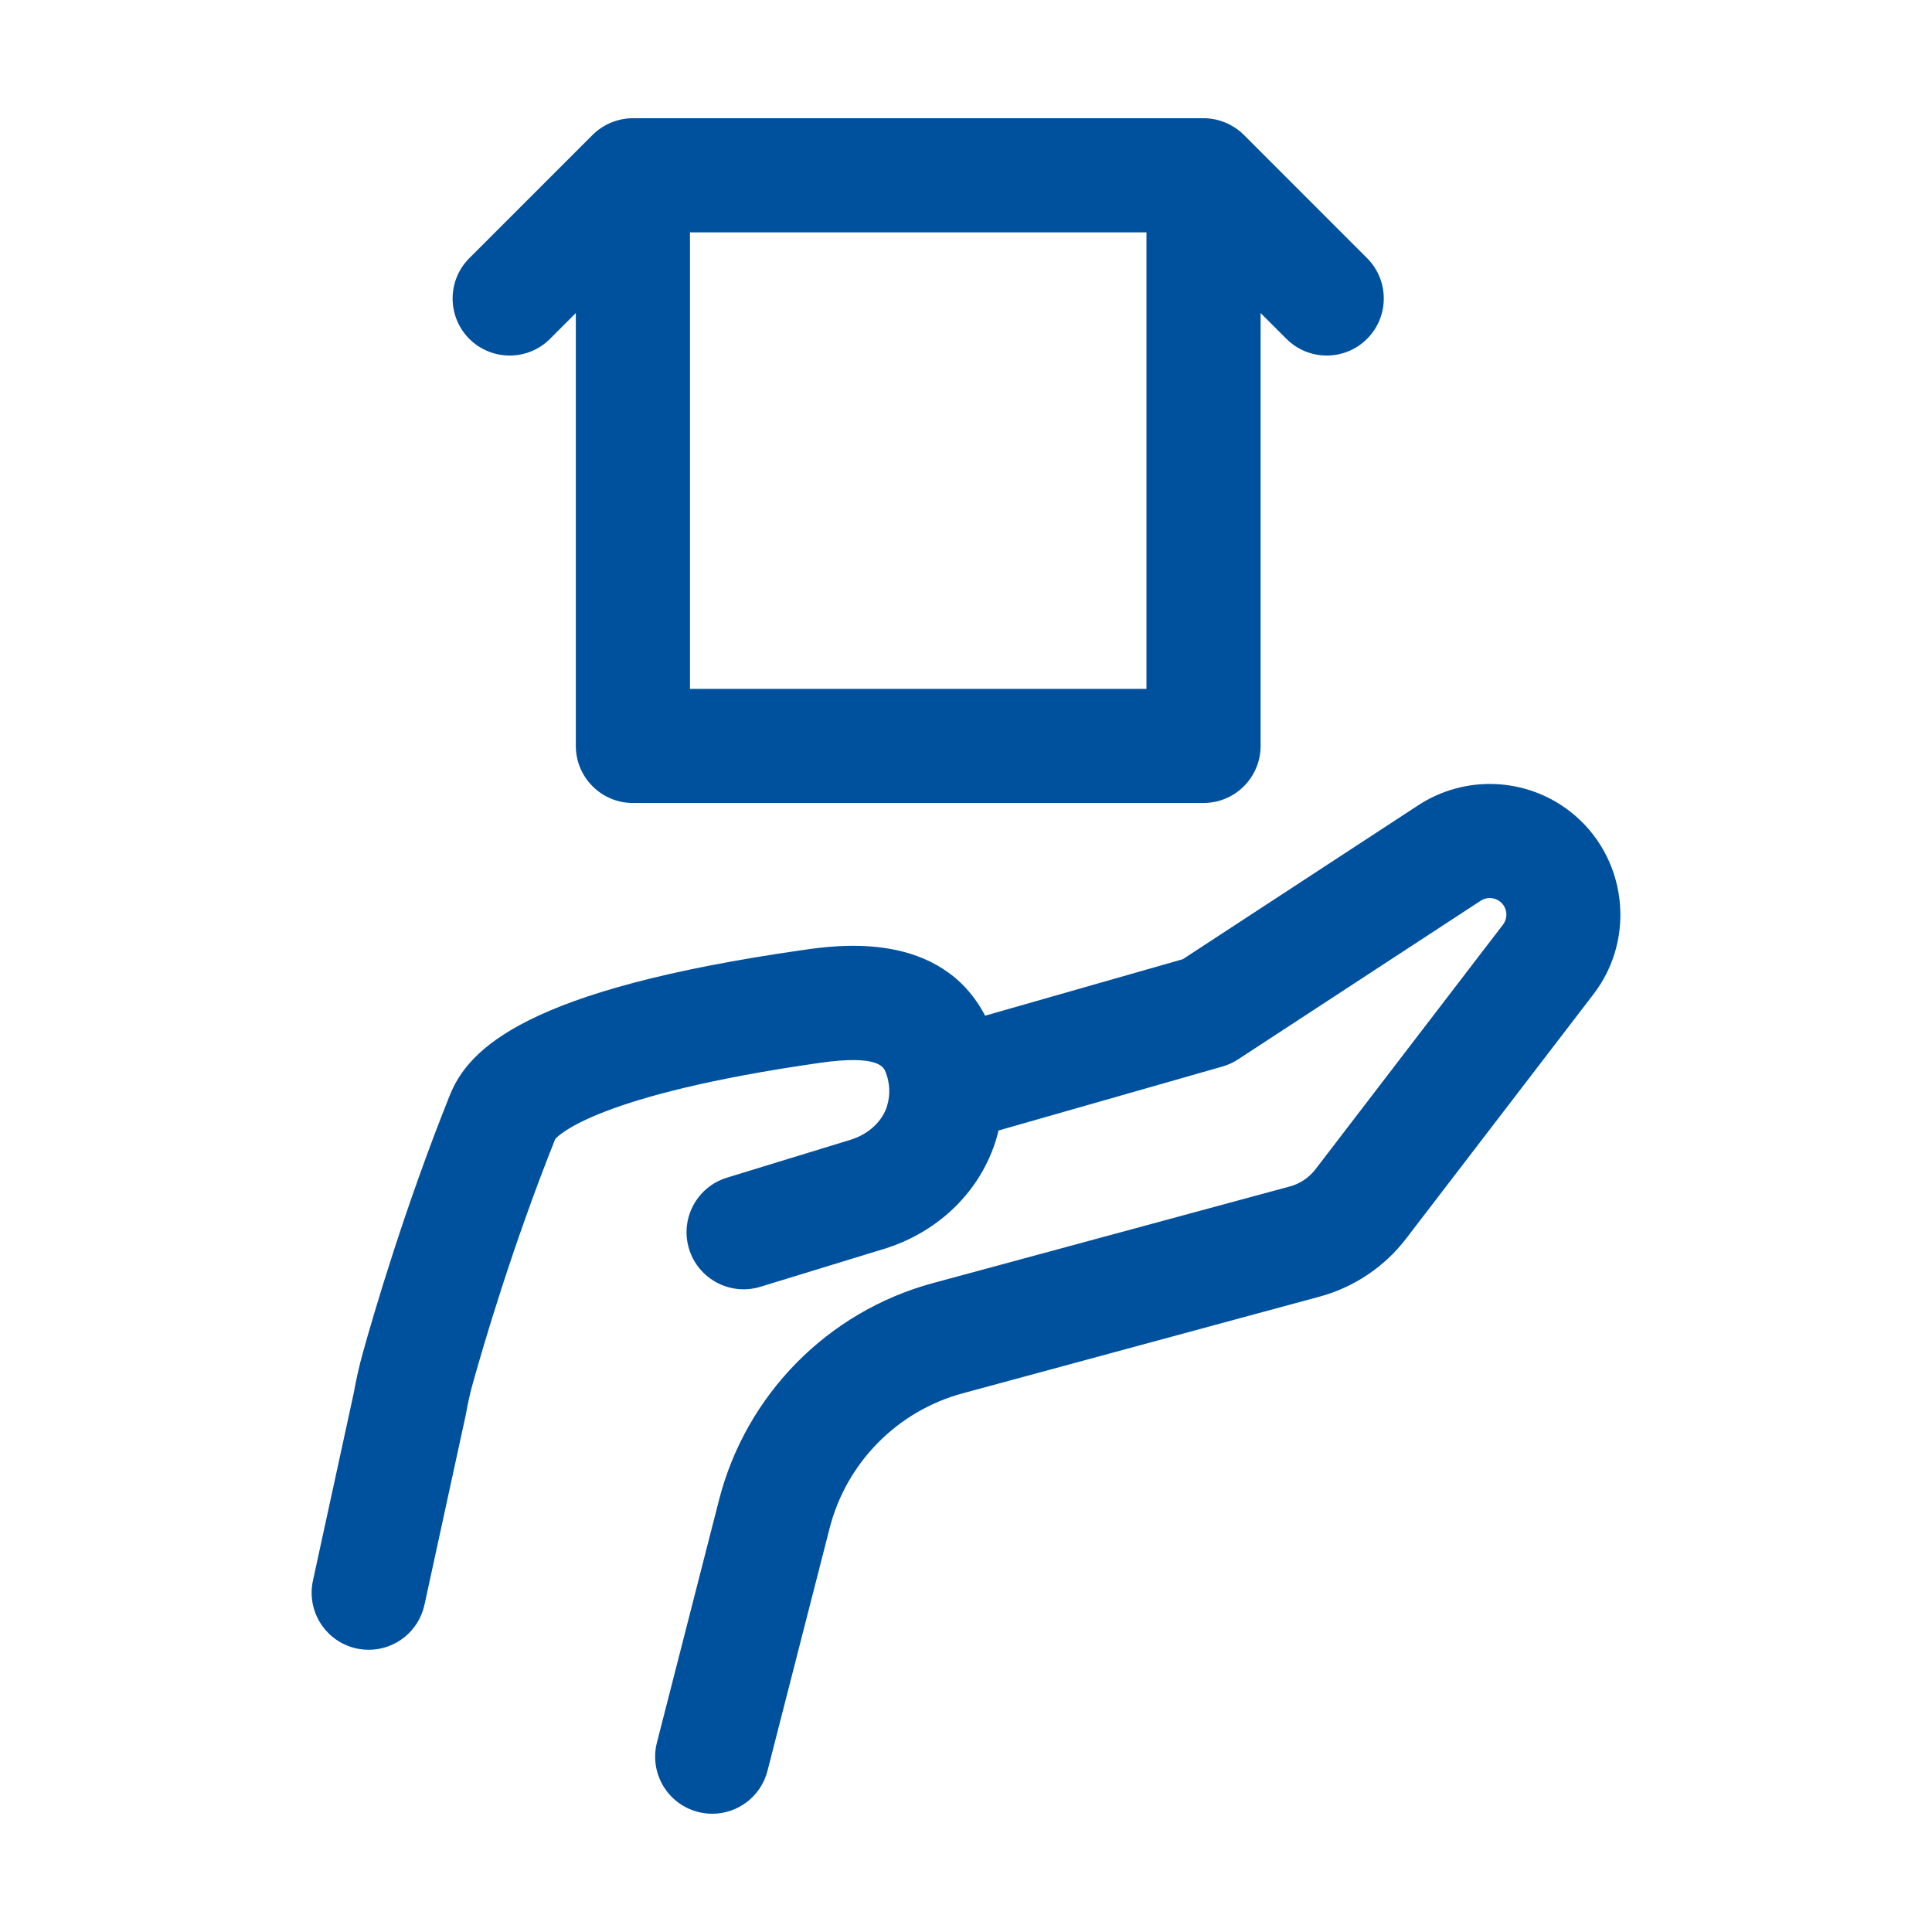
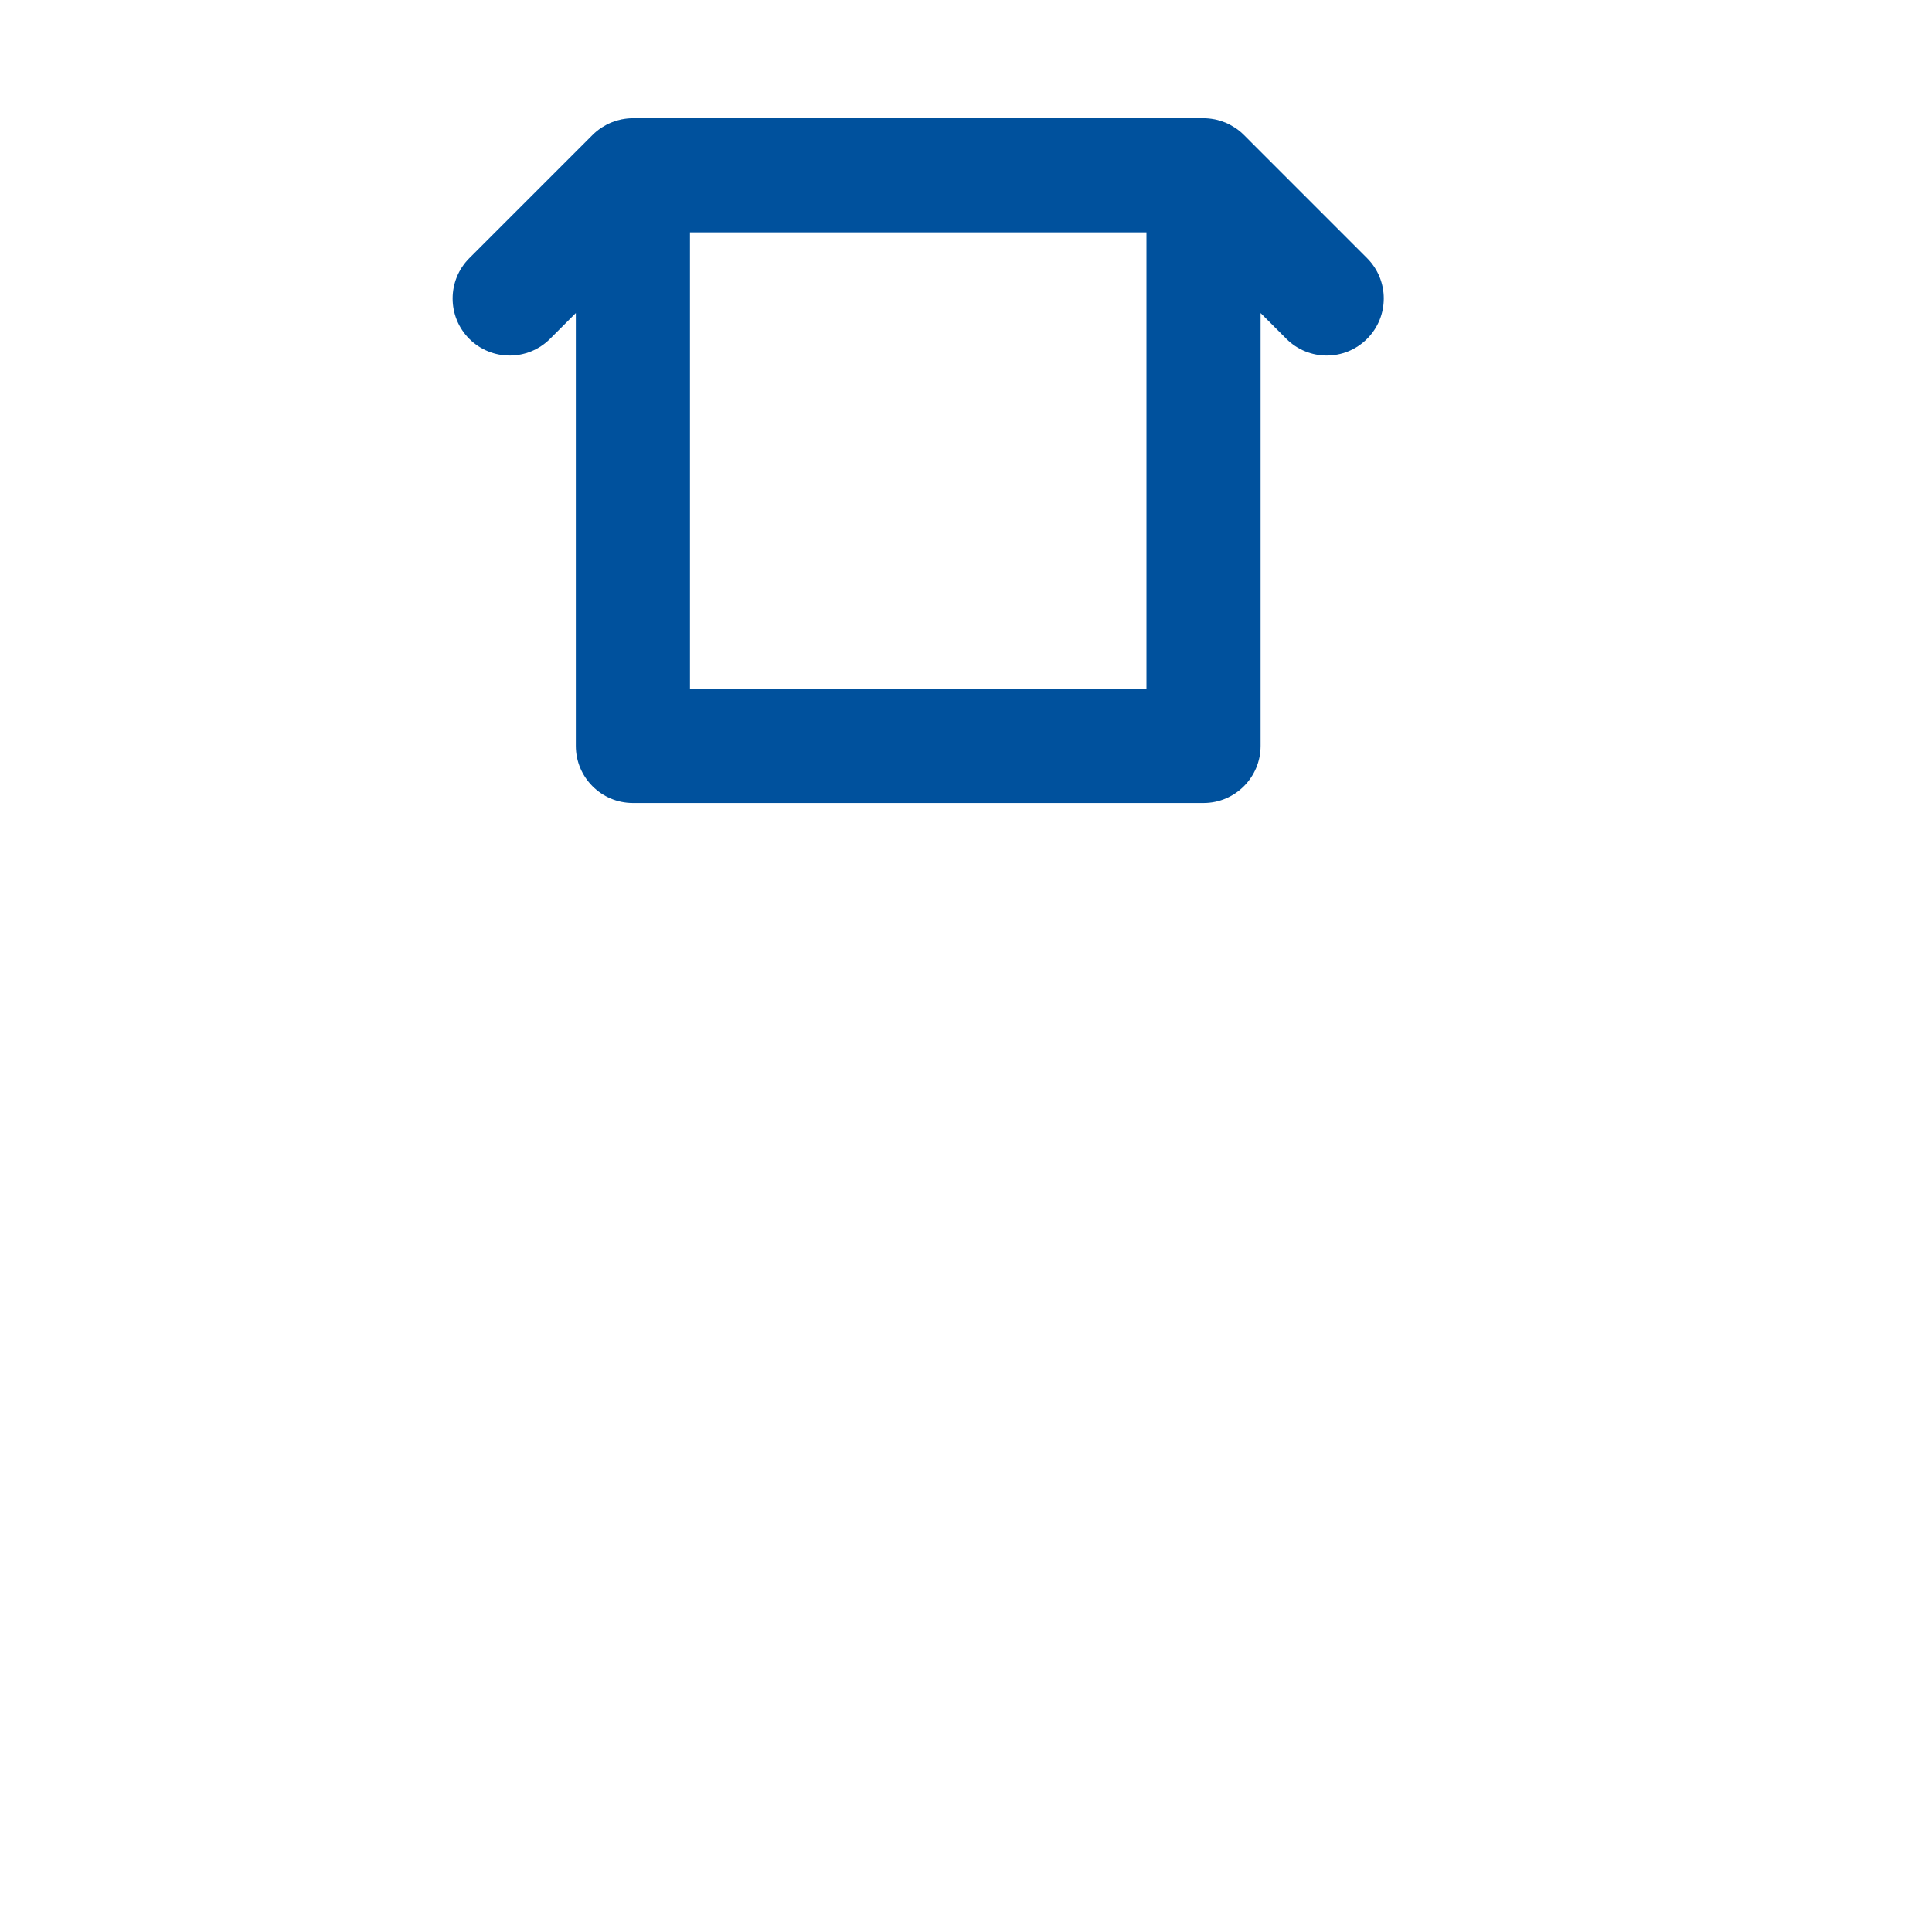
<svg xmlns="http://www.w3.org/2000/svg" width="64" height="64" viewBox="0 0 64 64" fill="none">
  <g id="icon coleta gratuita">
    <g id="Group">
-       <path id="Vector" d="M52.01 26.881C50.55 25.746 48.53 25.664 46.982 26.675L39.182 31.775L32.633 33.646C31.157 30.821 27.767 31.303 26.613 31.468C17.413 32.782 15.519 34.735 14.897 36.29C13.401 40.028 12.388 43.492 12.021 44.809C11.902 45.238 11.802 45.677 11.725 46.114L10.367 52.359C10.145 53.379 10.792 54.386 11.812 54.608C11.948 54.637 12.083 54.651 12.216 54.651C13.085 54.651 13.868 54.048 14.061 53.162L15.427 46.88C15.433 46.854 15.438 46.828 15.442 46.802C15.499 46.474 15.574 46.144 15.664 45.822C16.012 44.571 16.974 41.285 18.391 37.735C18.513 37.591 19.834 36.255 27.148 35.21C29.108 34.929 29.275 35.355 29.338 35.515C29.479 35.874 29.497 36.26 29.388 36.628C29.237 37.141 28.772 37.574 28.174 37.757L24.08 39.012C23.081 39.318 22.52 40.375 22.826 41.373C23.131 42.371 24.19 42.932 25.187 42.627L29.282 41.372C31.106 40.813 32.501 39.439 33.014 37.695C33.038 37.615 33.056 37.532 33.075 37.45L40.495 35.33C40.678 35.278 40.852 35.199 41.01 35.095L49.05 29.838C49.246 29.709 49.503 29.72 49.689 29.864C49.926 30.049 49.971 30.393 49.787 30.632L43.575 38.736C43.364 39.01 43.065 39.211 42.731 39.302L30.899 42.506C27.425 43.447 24.713 46.197 23.82 49.683L21.762 57.723C21.503 58.735 22.113 59.764 23.124 60.023C23.281 60.063 23.439 60.083 23.594 60.083C24.437 60.083 25.205 59.515 25.424 58.661L27.483 50.621C28.038 48.452 29.726 46.741 31.887 46.156L43.719 42.951C44.849 42.645 45.863 41.965 46.575 41.036L52.787 32.933C54.23 31.053 53.882 28.337 52.01 26.881Z" fill="#00519D" />
      <path id="Vector_2" d="M16.884 11.778C17.368 11.778 17.852 11.593 18.221 11.224L19.075 10.37V24.709C19.075 25.753 19.922 26.6 20.966 26.6H39.868C40.912 26.6 41.759 25.753 41.759 24.709V10.37L42.613 11.224C42.982 11.593 43.466 11.778 43.95 11.778C44.433 11.778 44.917 11.593 45.286 11.224C46.024 10.486 46.024 9.289 45.286 8.551L41.205 4.469C41.204 4.469 41.203 4.468 41.203 4.467C41.115 4.379 41.019 4.301 40.915 4.232C40.908 4.227 40.9 4.224 40.893 4.219C40.797 4.157 40.694 4.102 40.587 4.058C40.58 4.055 40.571 4.052 40.563 4.05C40.458 4.008 40.348 3.975 40.235 3.952C40.229 3.951 40.223 3.951 40.218 3.95C40.104 3.928 39.988 3.916 39.868 3.916H20.966C20.846 3.916 20.73 3.928 20.616 3.95C20.611 3.95 20.605 3.951 20.599 3.952C20.486 3.975 20.376 4.008 20.27 4.05C20.262 4.053 20.255 4.056 20.247 4.059C20.139 4.103 20.038 4.157 19.941 4.219C19.934 4.224 19.926 4.228 19.919 4.233C19.816 4.302 19.718 4.381 19.631 4.469C19.63 4.469 19.629 4.47 19.628 4.471L15.547 8.552C14.809 9.29 14.809 10.487 15.547 11.226C15.917 11.593 16.4 11.778 16.884 11.778ZM37.978 22.819H22.856V7.697H37.978V22.819Z" fill="#00519D" />
    </g>
  </g>
</svg>